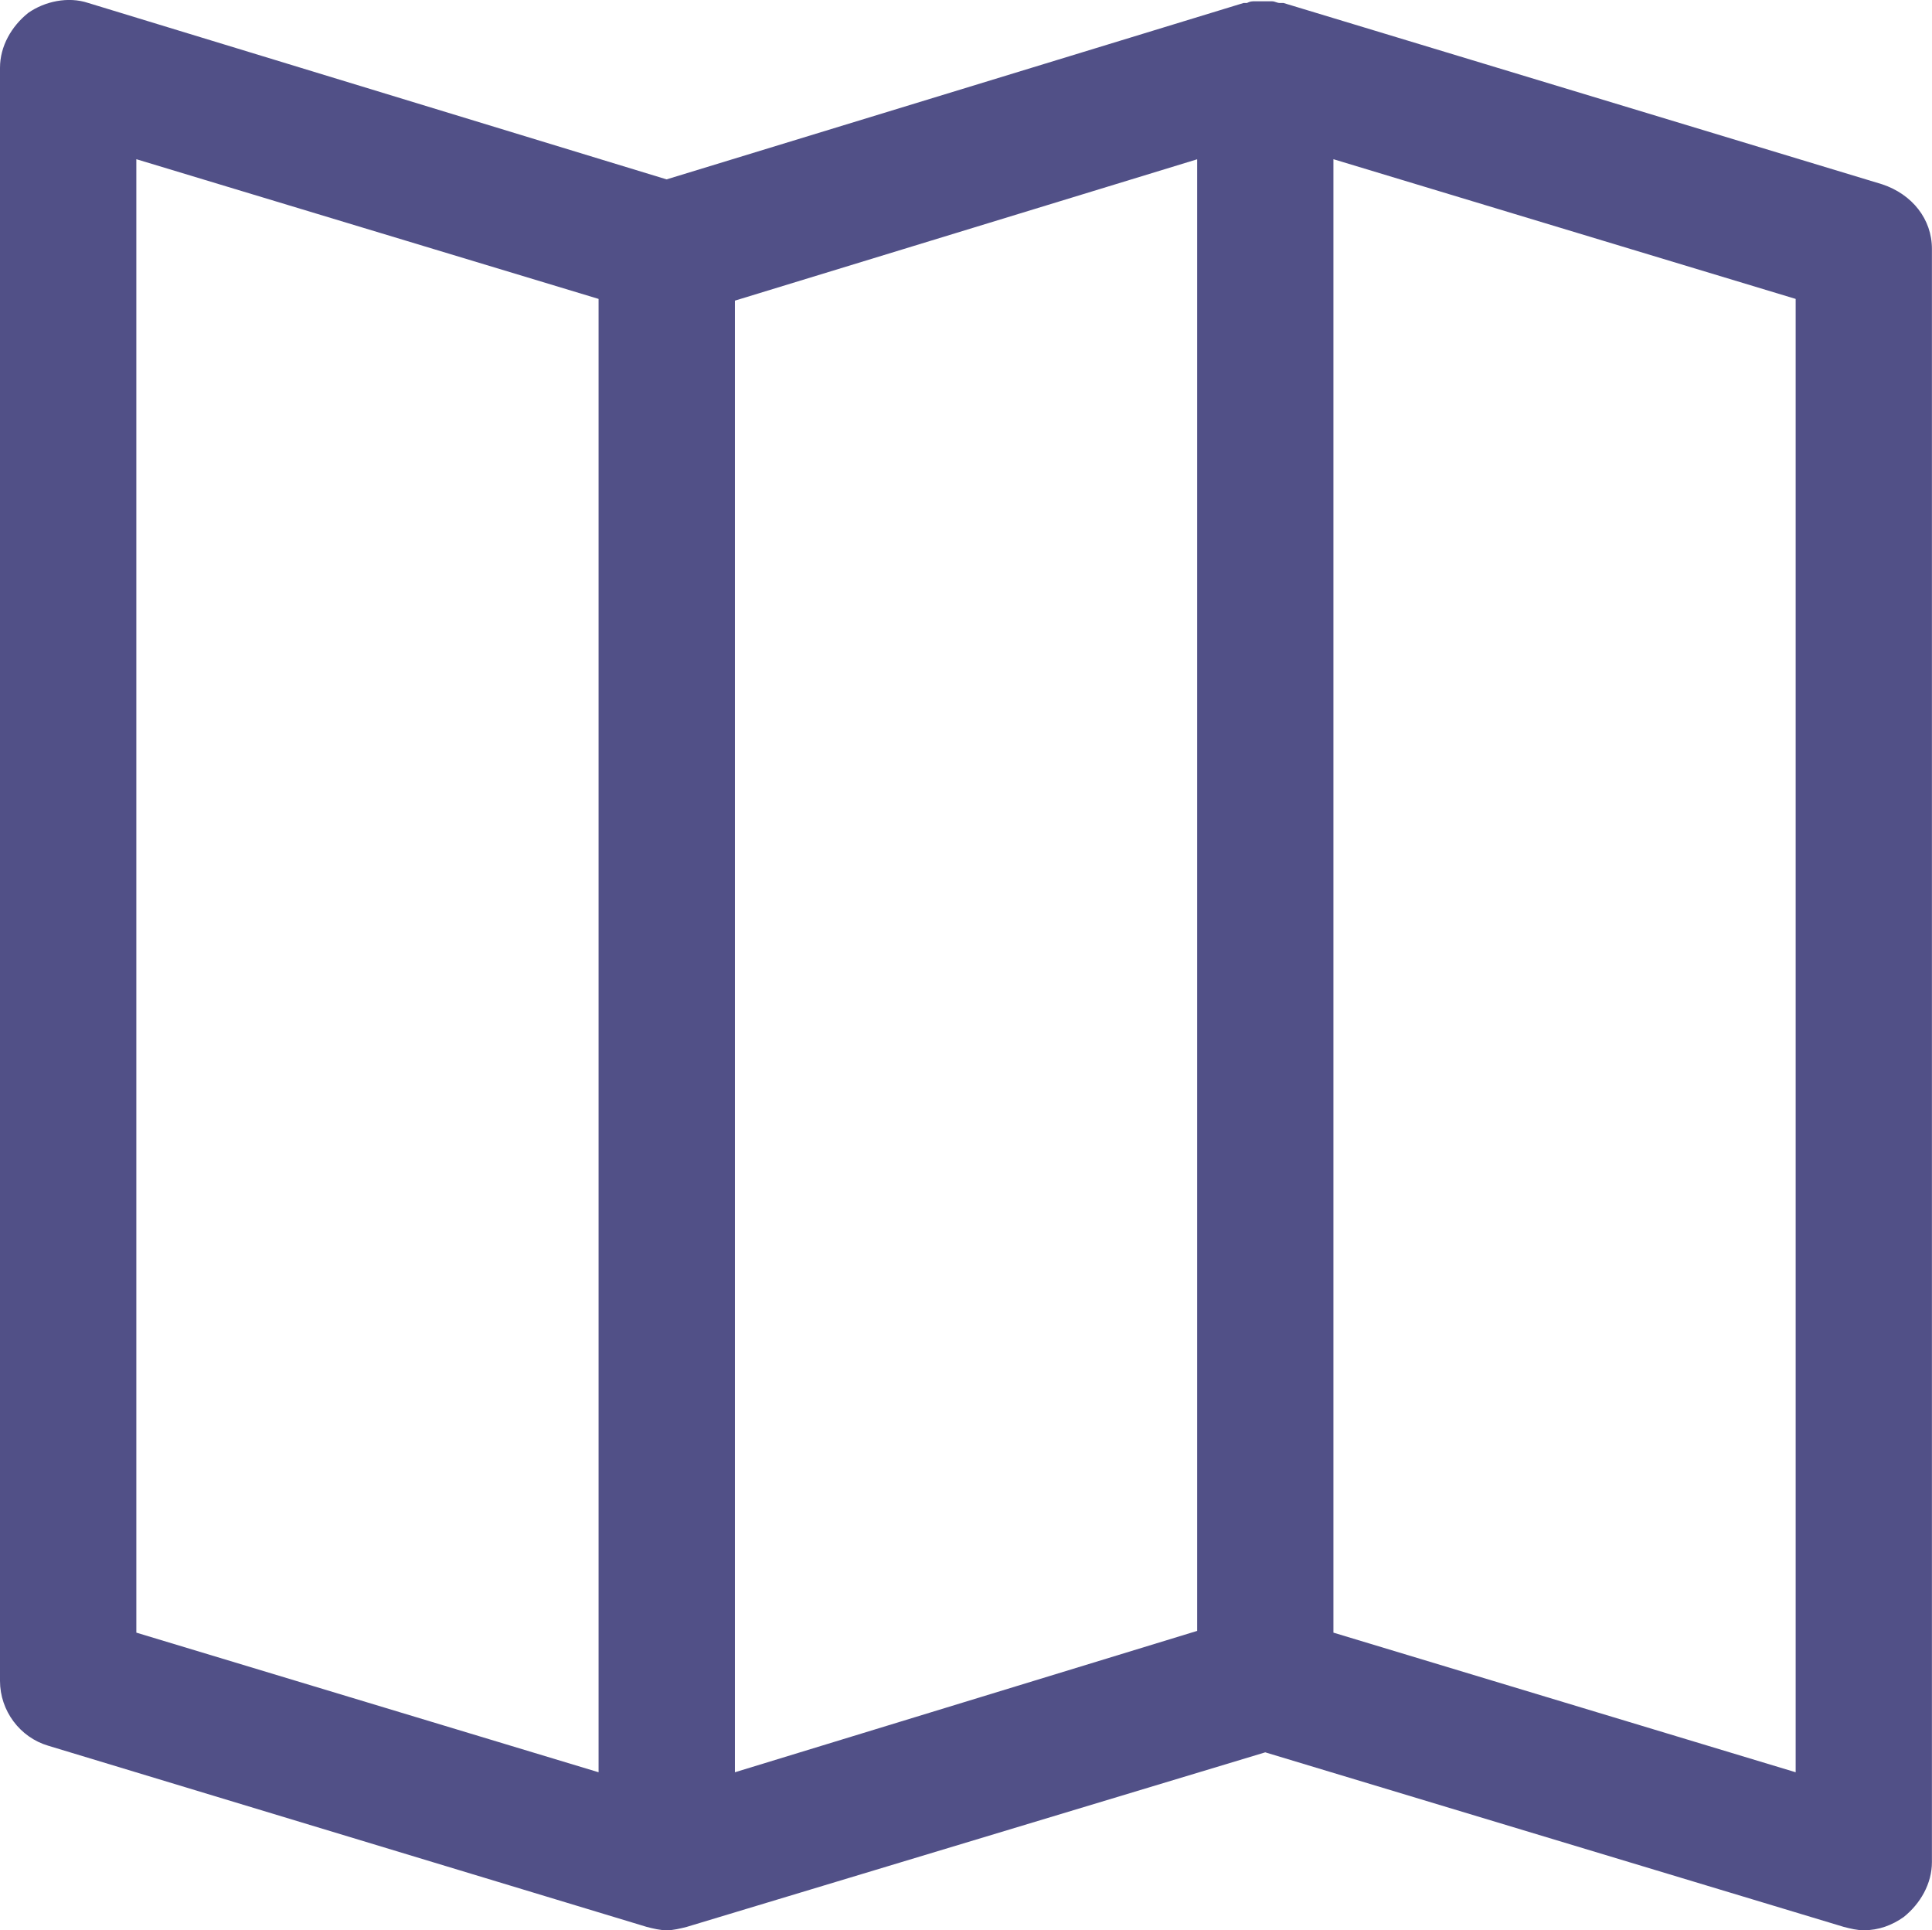
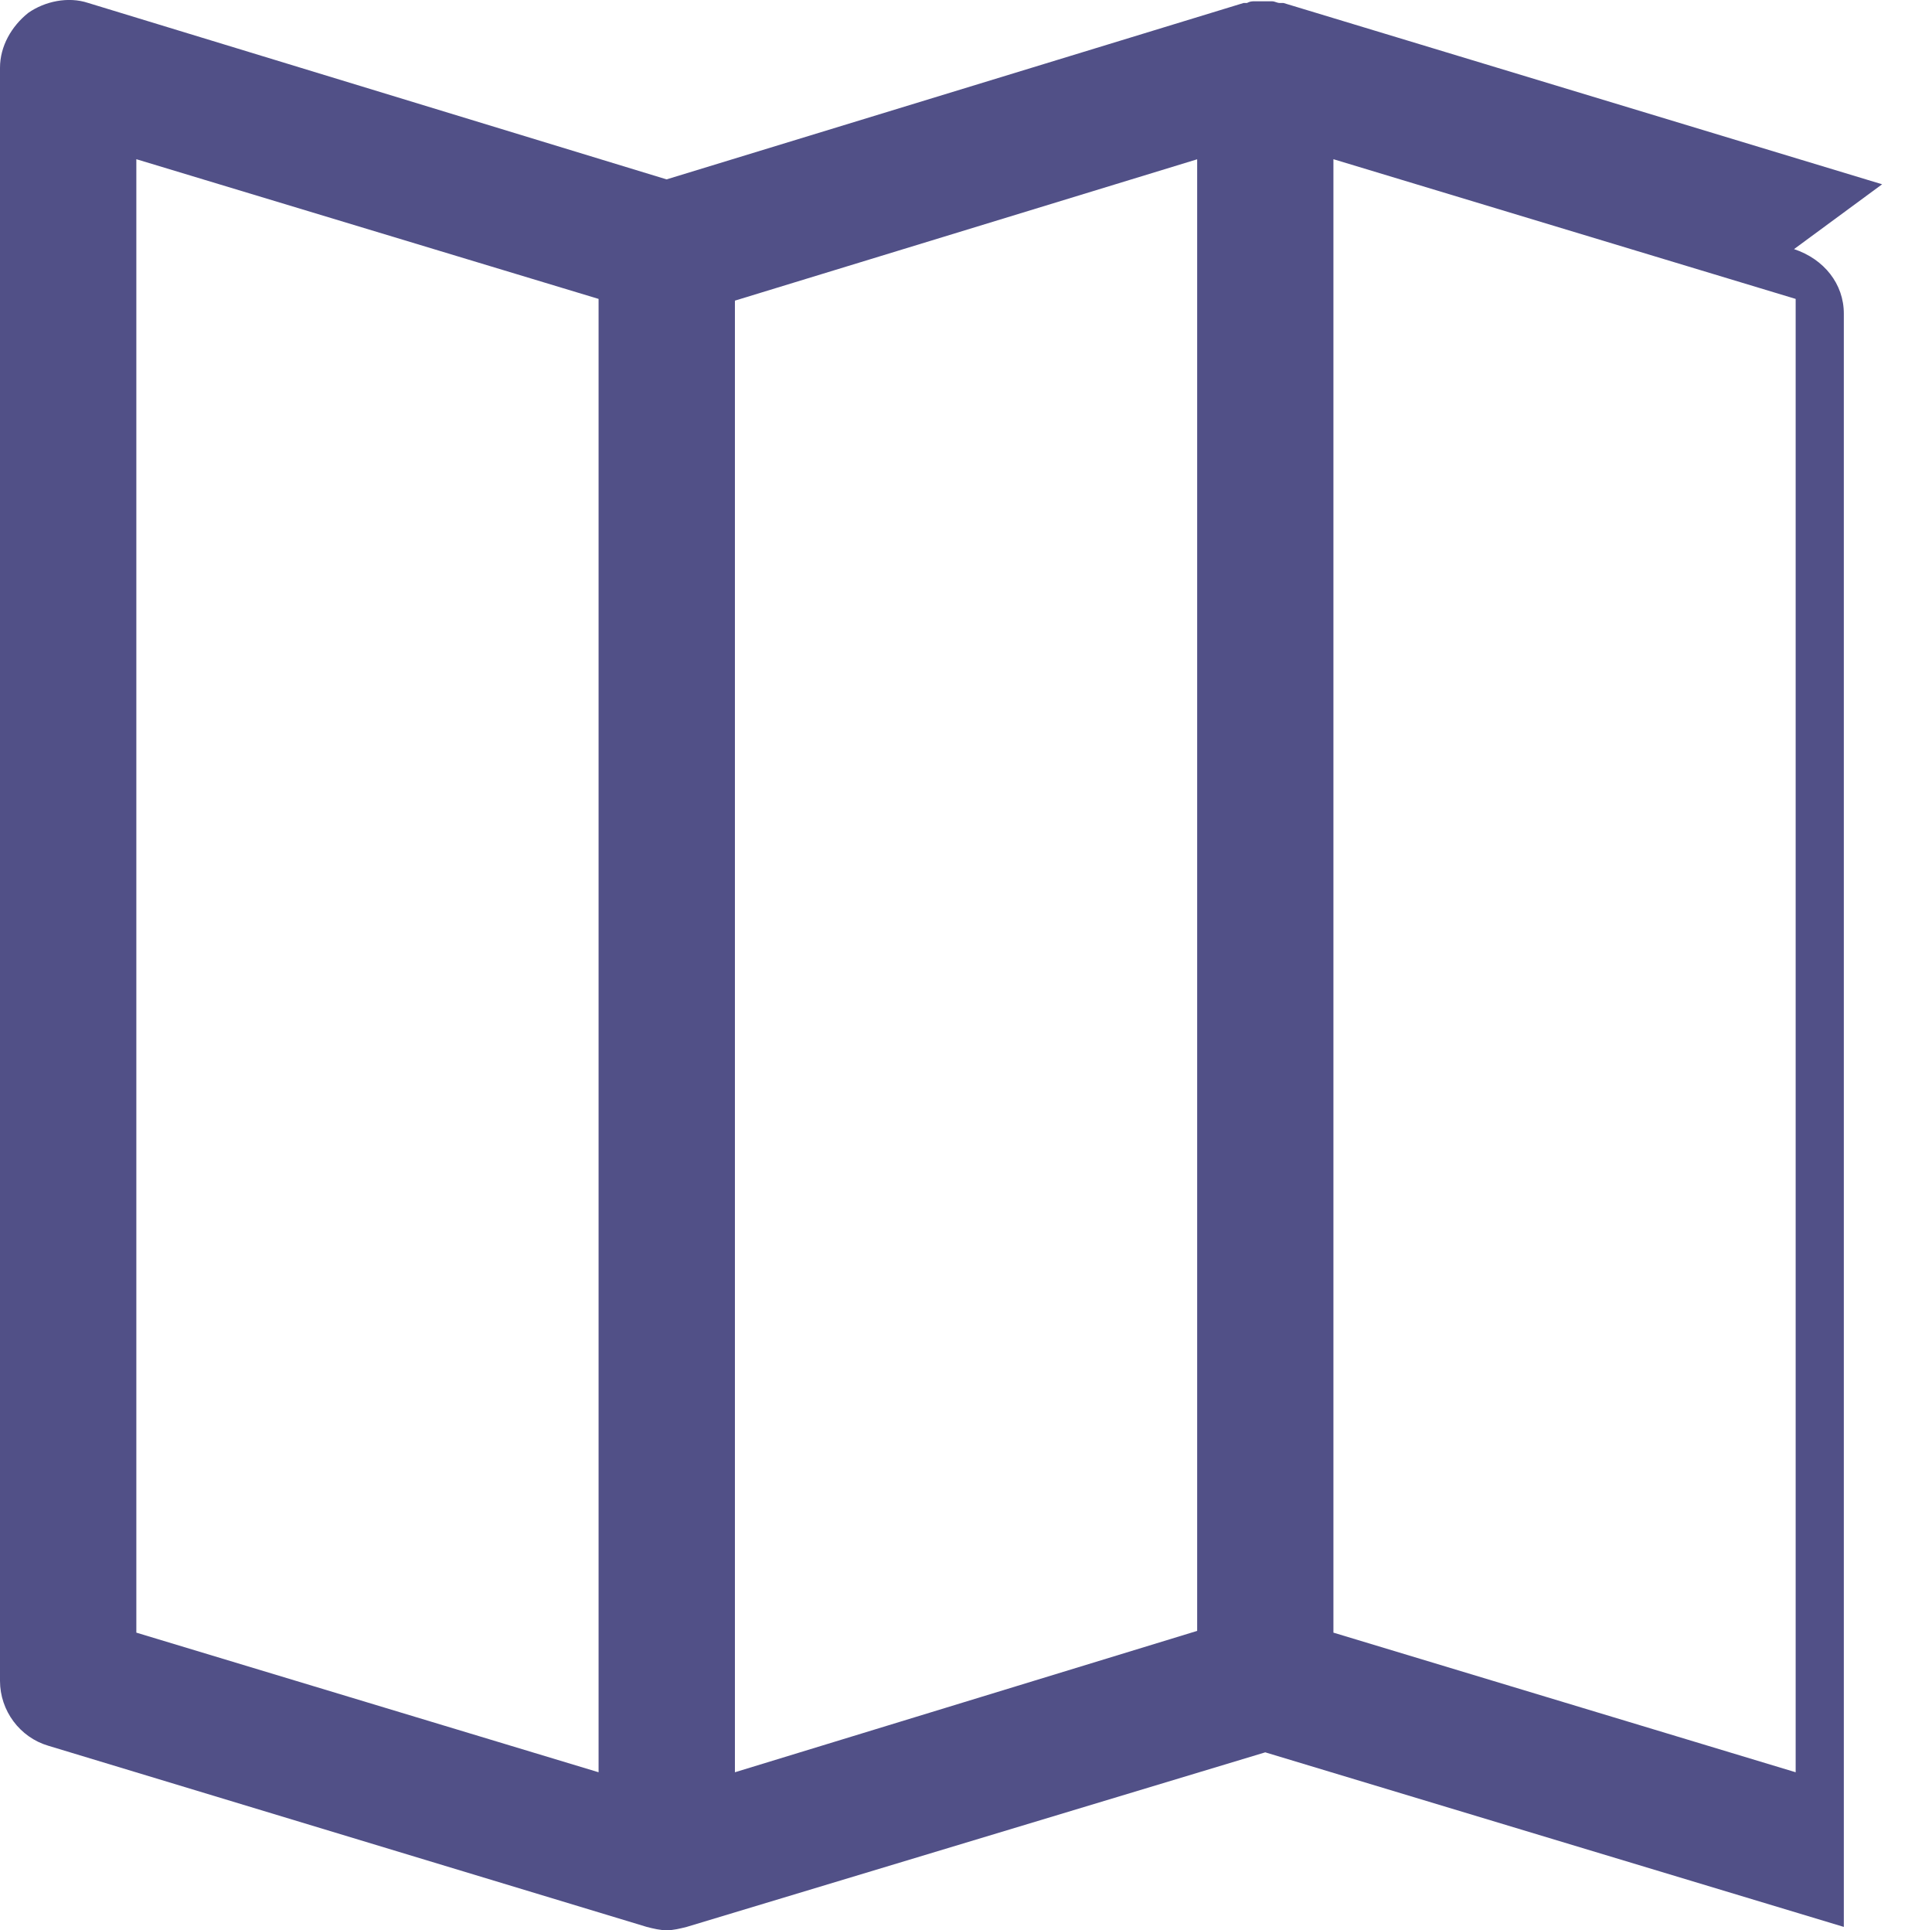
<svg xmlns="http://www.w3.org/2000/svg" enable-background="new 0 0 22.503 22.479" height="22.479" viewBox="0 0 22.503 22.479" width="22.503">
-   <path d="m21.922 2.146-6.972-2.111c-.02 0-.04 0-.04 0-.039 0-.058-.02-.096-.02-.039 0-.058 0-.097 0s-.058 0-.097 0-.058 0-.097.02c-.019 0-.039 0-.039 0l-6.72 2.054-6.738-2.055c-.232-.077-.504-.019-.697.116-.194.155-.329.387-.329.639v18.786c0 .348.232.658.562.755l6.971 2.11c.078.02.156.039.233.039.078 0 .155-.02.232-.039l6.739-2.033 6.739 2.033c.078.02.155.039.232.039.175 0 .329-.058.465-.154.194-.155.329-.388.329-.64v-18.785c.001-.349-.231-.638-.58-.754zm-14.95 18.493-5.384-1.626v-17.159l5.384 1.627zm6.971-1.646-5.383 1.646v-17.138l5.384-1.646v17.138zm6.972 1.646-5.384-1.626v-17.159l5.384 1.627z" fill="#515087" />
+   <path d="m21.922 2.146-6.972-2.111c-.02 0-.04 0-.04 0-.039 0-.058-.02-.096-.02-.039 0-.058 0-.097 0s-.058 0-.097 0-.058 0-.097.02c-.019 0-.039 0-.039 0l-6.72 2.054-6.738-2.055c-.232-.077-.504-.019-.697.116-.194.155-.329.387-.329.639v18.786c0 .348.232.658.562.755l6.971 2.11c.078.02.156.039.233.039.078 0 .155-.02.232-.039l6.739-2.033 6.739 2.033v-18.785c.001-.349-.231-.638-.58-.754zm-14.95 18.493-5.384-1.626v-17.159l5.384 1.627zm6.971-1.646-5.383 1.646v-17.138l5.384-1.646v17.138zm6.972 1.646-5.384-1.626v-17.159l5.384 1.627z" fill="#515087" />
</svg>